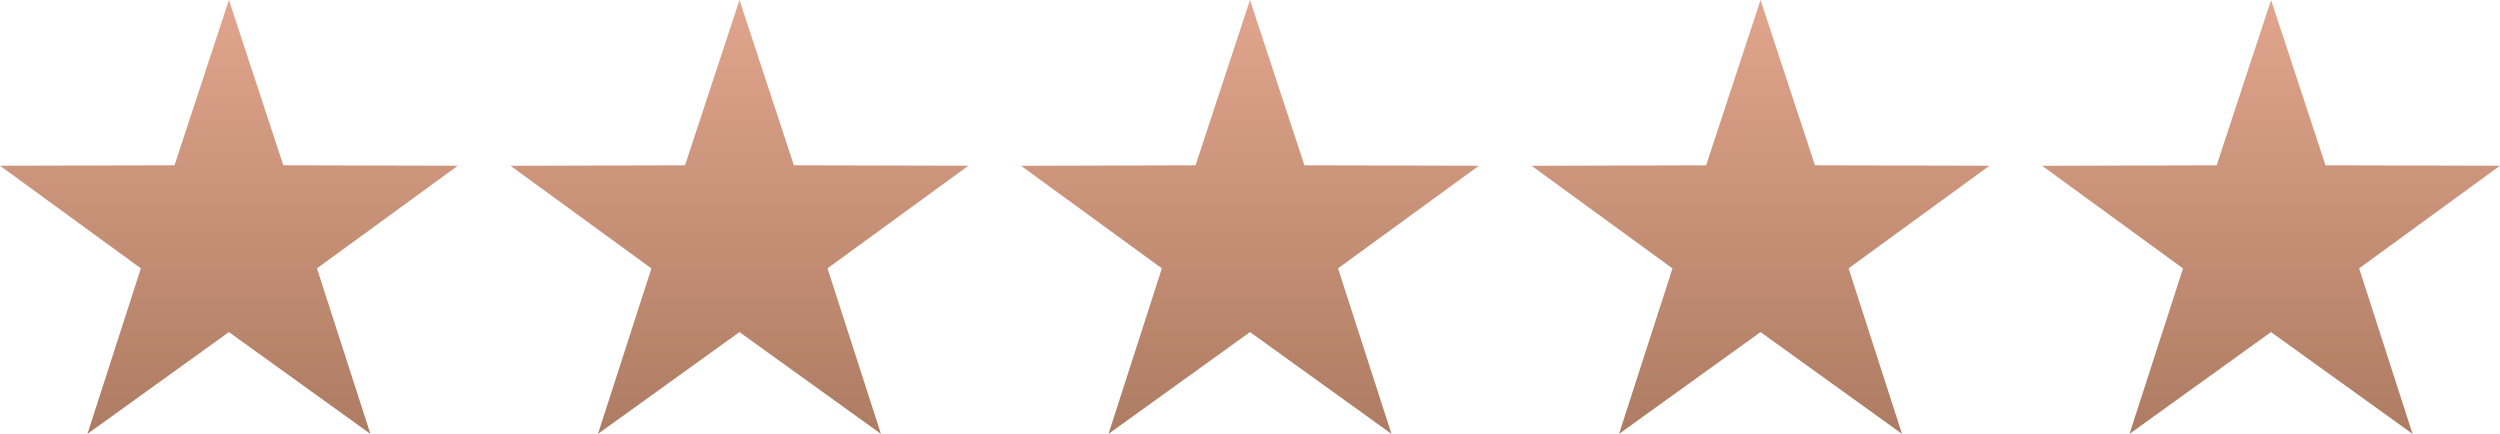
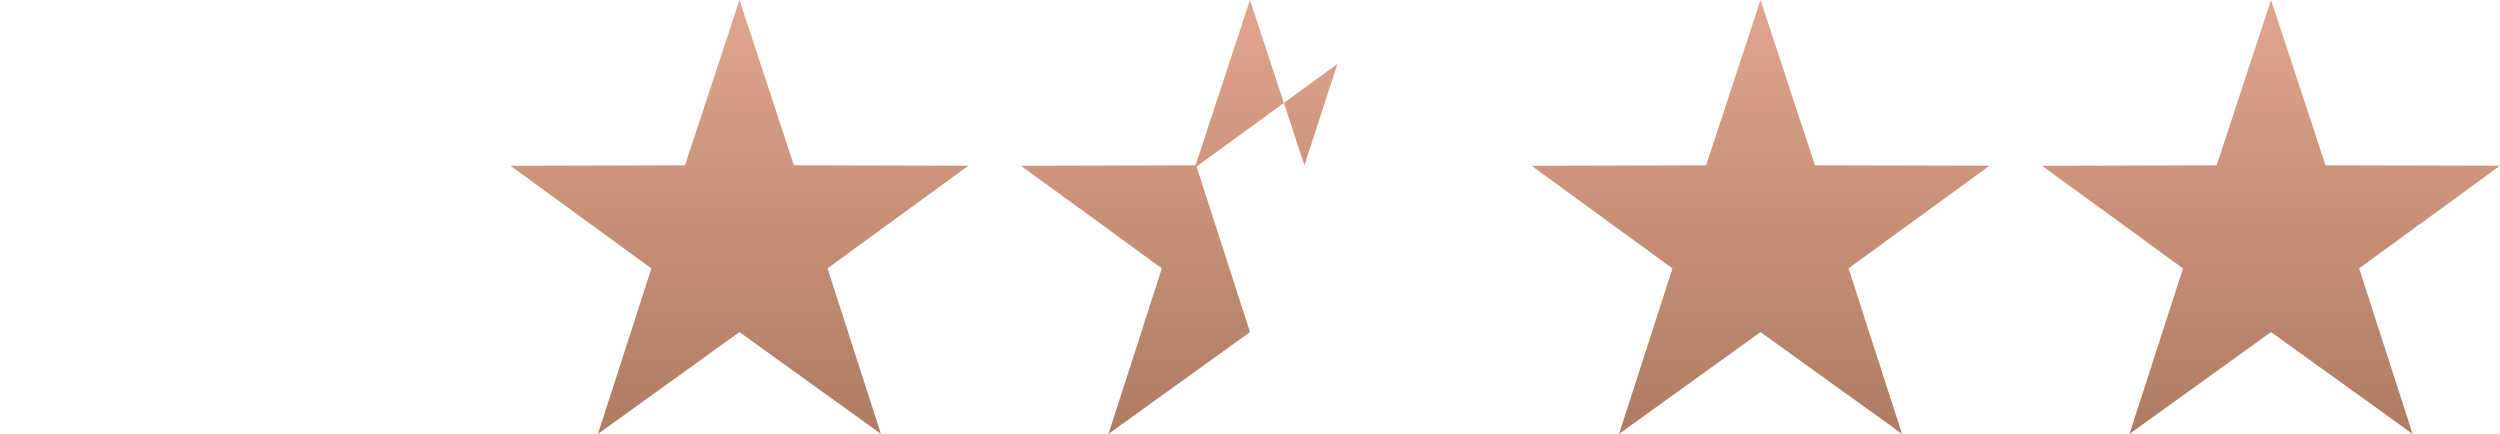
<svg xmlns="http://www.w3.org/2000/svg" viewBox="0 0 121 21" class="w-[118px] h-[20px]">
  <defs>
    <linearGradient id="linear-gradient" x1="0.5" x2="0.5" y2="1" gradientUnits="objectBoundingBox">
      <stop offset="0" stop-color="#E1A58D" />
      <stop offset="0.001" stop-color="#E1A58D" />
      <stop offset="1" stop-color="#AD7C62" />
    </linearGradient>
  </defs>
  <g id="Group_115" data-name="Group 115" transform="translate(0 0)">
    <path id="Path_305" data-name="Path 305" d="M72.673,0,70.039,8l-8.446.025,6.818,4.967L65.825,21l6.848-4.927L79.52,21l-2.586-8.012,6.818-4.967L75.307,8Z" transform="translate(-36.883)" fill="url(#linear-gradient)" />
-     <path id="Path_306" data-name="Path 306" d="M134.265,0l-2.634,8-8.446.025L130,12.988,127.418,21l6.847-4.927L141.113,21l-2.586-8.012,6.818-4.967L136.9,8Z" transform="translate(-73.766)" fill="url(#linear-gradient)" />
+     <path id="Path_306" data-name="Path 306" d="M134.265,0l-2.634,8-8.446.025L130,12.988,127.418,21l6.847-4.927l-2.586-8.012,6.818-4.967L136.9,8Z" transform="translate(-73.766)" fill="url(#linear-gradient)" />
    <path id="Path_307" data-name="Path 307" d="M195.859,0l-2.634,8-8.446.025,6.818,4.967L189.011,21l6.847-4.927L202.706,21l-2.586-8.012,6.818-4.967L198.492,8Z" transform="translate(-110.649)" fill="url(#linear-gradient)" />
    <path id="Path_308" data-name="Path 308" d="M257.452,0l-2.634,8-8.446.025,6.818,4.967L250.6,21l6.848-4.927L264.3,21l-2.586-8.012,6.818-4.967L260.086,8Z" transform="translate(-147.532)" fill="url(#linear-gradient)" />
-     <path id="Path_309" data-name="Path 309" d="M11.08,0,8.446,8,0,8.021l6.818,4.967L4.232,21l6.847-4.927L17.927,21l-2.586-8.012,6.818-4.967L13.713,8Z" fill="url(#linear-gradient)" />
  </g>
</svg>